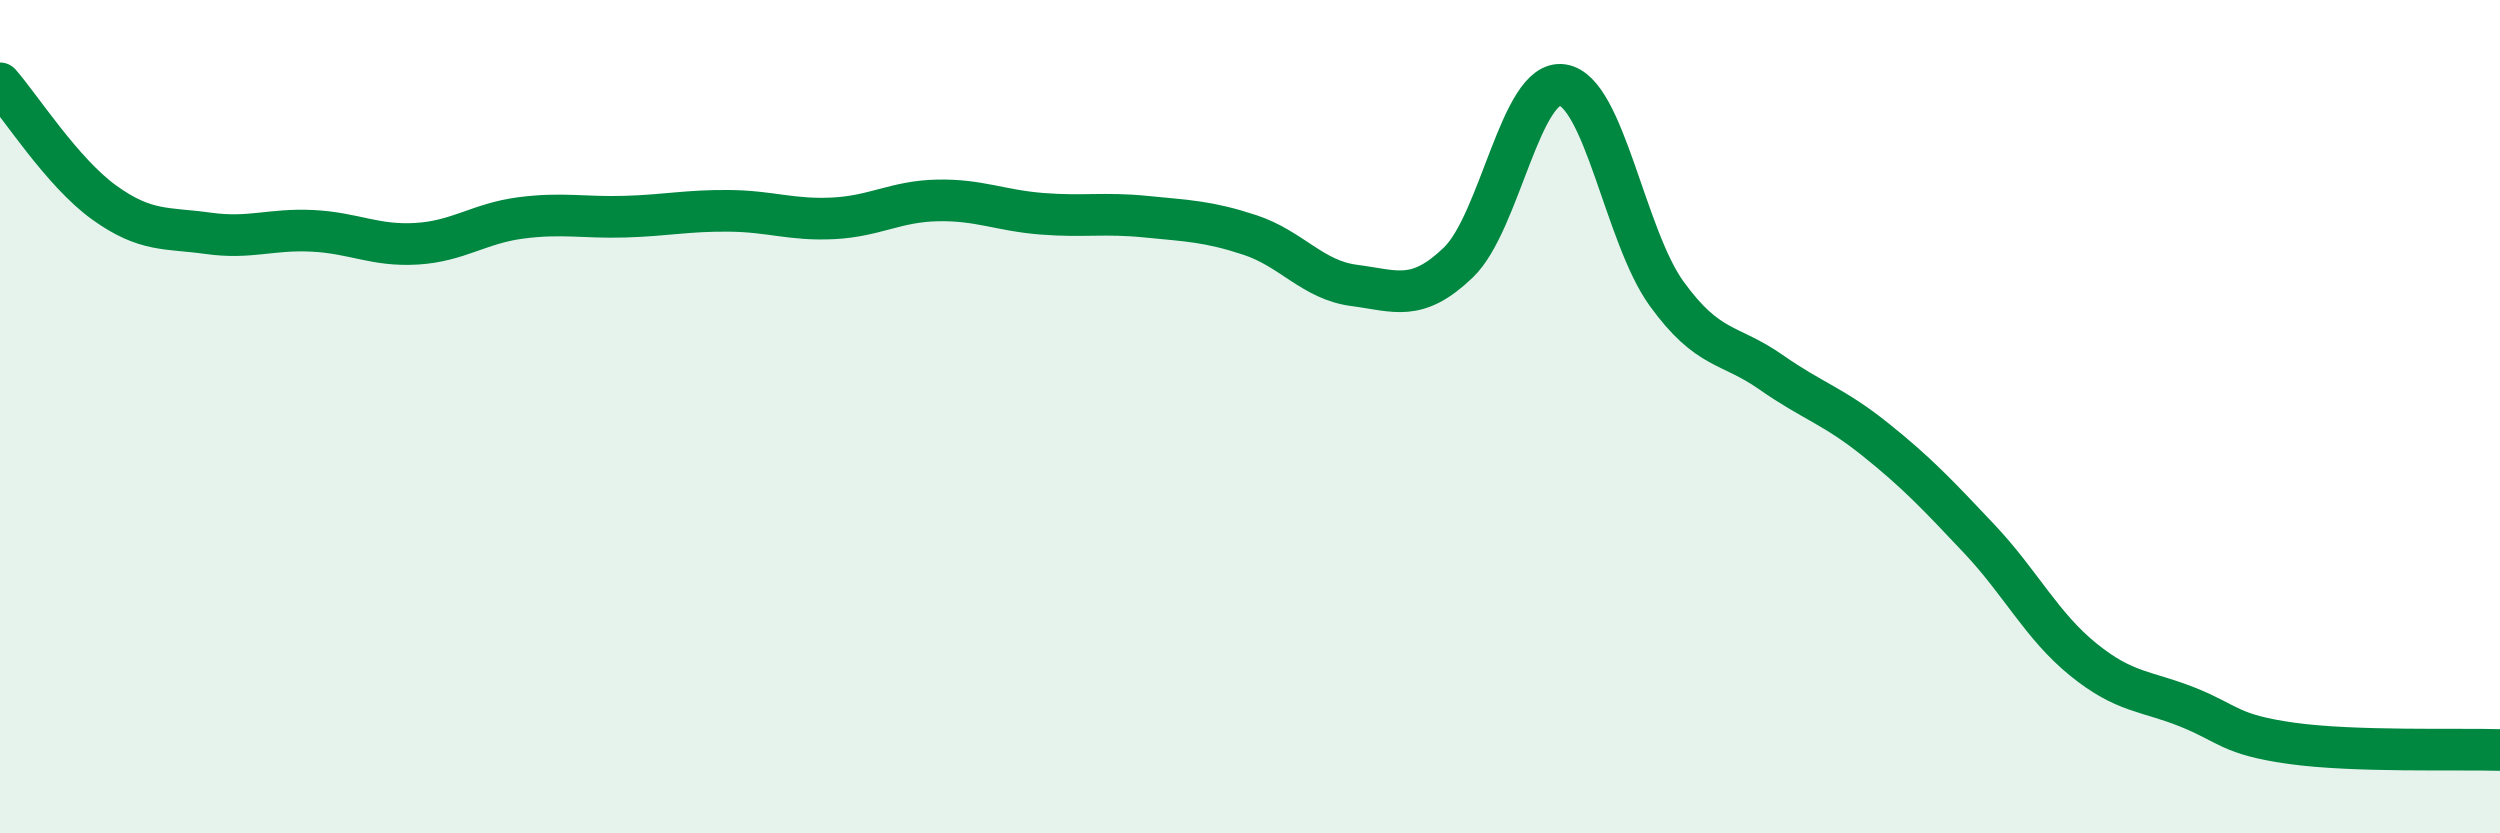
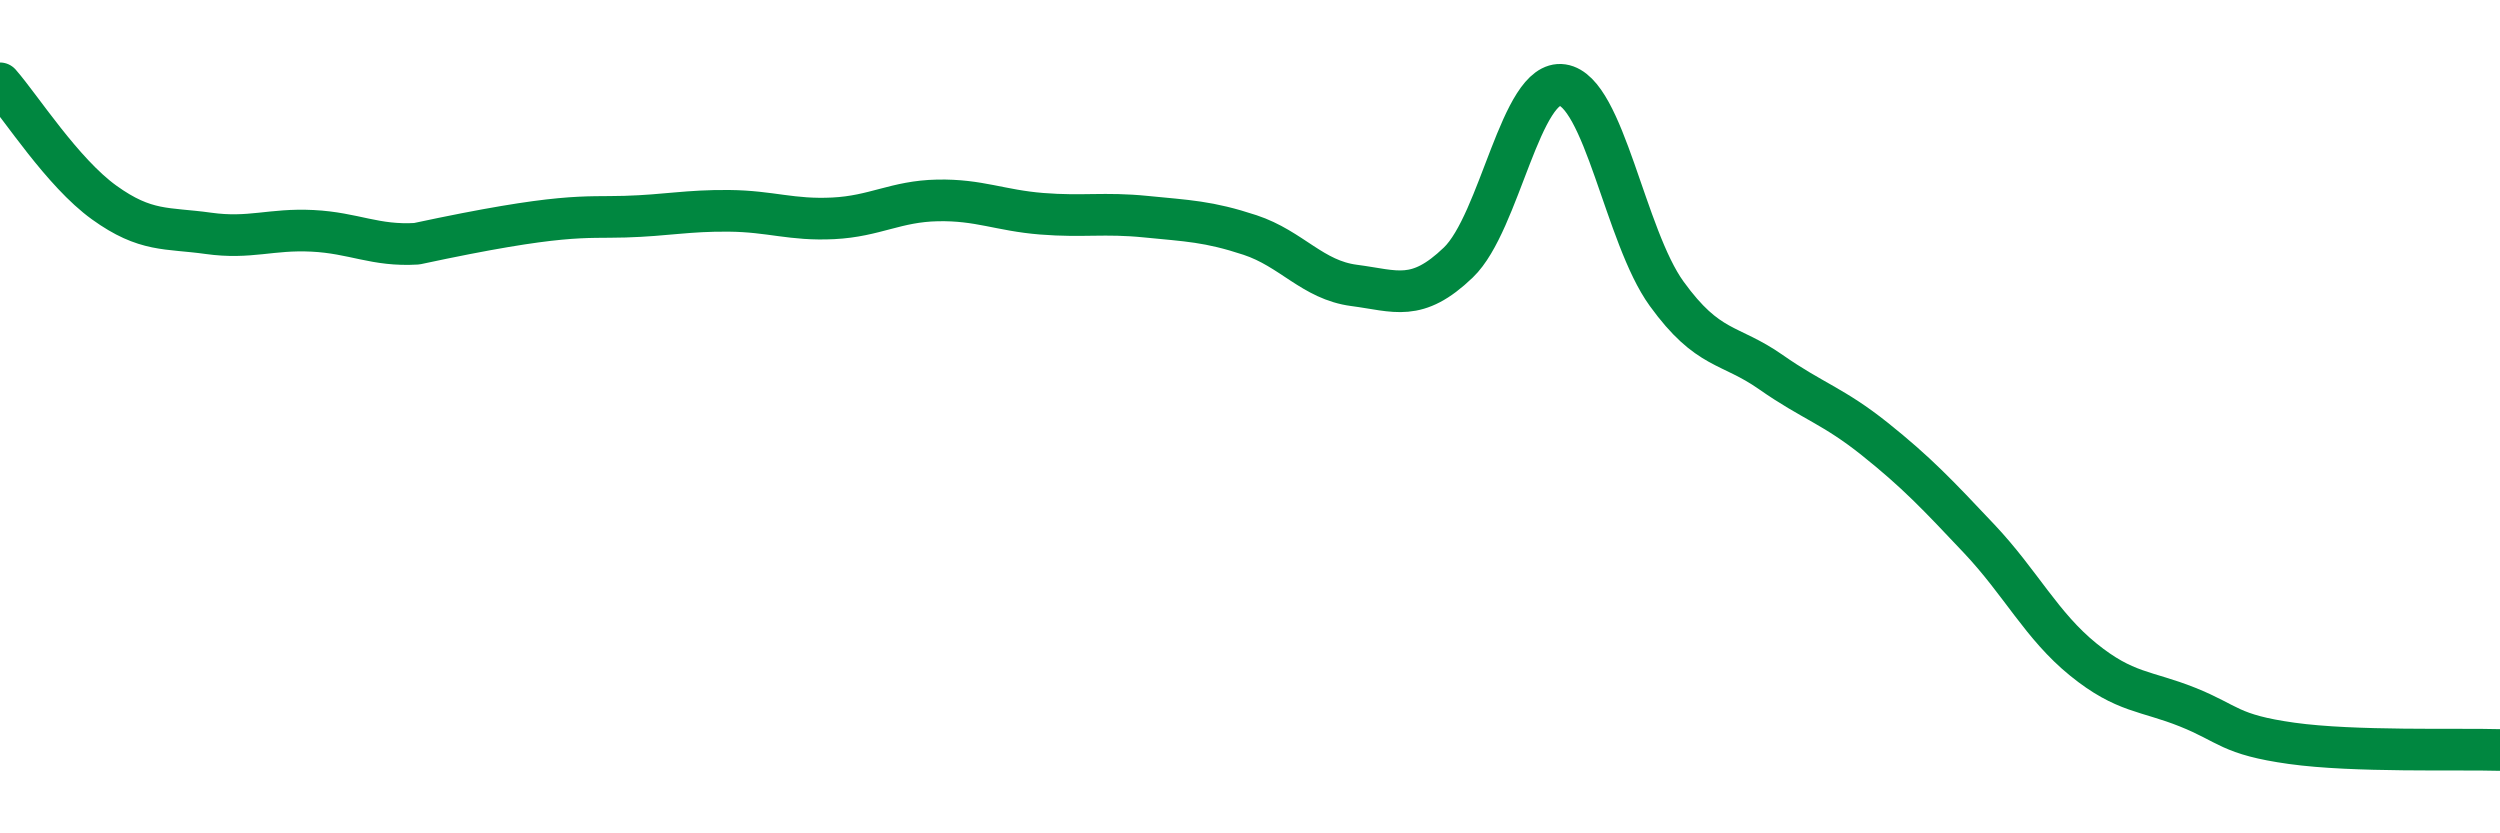
<svg xmlns="http://www.w3.org/2000/svg" width="60" height="20" viewBox="0 0 60 20">
-   <path d="M 0,2 C 0.5,2.57 1.5,4.14 2.5,4.86 C 3.5,5.58 4,5.46 5,5.6 C 6,5.74 6.5,5.49 7.5,5.54 C 8.5,5.59 9,5.91 10,5.85 C 11,5.79 11.5,5.36 12.5,5.23 C 13.5,5.1 14,5.23 15,5.2 C 16,5.17 16.5,5.05 17.5,5.06 C 18.5,5.07 19,5.29 20,5.24 C 21,5.19 21.5,4.83 22.5,4.81 C 23.5,4.79 24,5.05 25,5.13 C 26,5.21 26.5,5.1 27.5,5.2 C 28.5,5.3 29,5.31 30,5.64 C 31,5.97 31.5,6.72 32.5,6.85 C 33.5,6.98 34,7.26 35,6.3 C 36,5.34 36.5,1.89 37.5,2.04 C 38.5,2.19 39,5.67 40,7.05 C 41,8.43 41.5,8.23 42.5,8.93 C 43.5,9.63 44,9.74 45,10.54 C 46,11.34 46.5,11.87 47.5,12.93 C 48.5,13.99 49,15.02 50,15.83 C 51,16.64 51.5,16.57 52.5,16.97 C 53.5,17.37 53.5,17.63 55,17.84 C 56.5,18.05 59,17.97 60,18L60 20L0 20Z" fill="#008740" opacity="0.1" stroke-linecap="round" stroke-linejoin="round" />
-   <path d="M 0,2 C 0.5,2.57 1.5,4.14 2.5,4.86 C 3.5,5.58 4,5.46 5,5.6 C 6,5.74 6.5,5.49 7.5,5.54 C 8.5,5.59 9,5.91 10,5.85 C 11,5.79 11.5,5.36 12.5,5.23 C 13.5,5.1 14,5.23 15,5.2 C 16,5.17 16.5,5.05 17.5,5.06 C 18.5,5.07 19,5.29 20,5.24 C 21,5.19 21.5,4.83 22.5,4.81 C 23.5,4.79 24,5.05 25,5.13 C 26,5.21 26.5,5.1 27.5,5.2 C 28.5,5.3 29,5.31 30,5.64 C 31,5.97 31.5,6.72 32.5,6.85 C 33.5,6.98 34,7.26 35,6.3 C 36,5.34 36.5,1.89 37.5,2.04 C 38.5,2.19 39,5.67 40,7.05 C 41,8.43 41.5,8.23 42.5,8.93 C 43.5,9.63 44,9.74 45,10.54 C 46,11.34 46.5,11.87 47.5,12.93 C 48.5,13.99 49,15.02 50,15.83 C 51,16.64 51.5,16.57 52.5,16.97 C 53.5,17.37 53.5,17.63 55,17.84 C 56.5,18.05 59,17.97 60,18" stroke="#008740" stroke-width="1" fill="none" stroke-linecap="round" stroke-linejoin="round" />
+   <path d="M 0,2 C 0.5,2.57 1.5,4.14 2.5,4.86 C 3.5,5.58 4,5.46 5,5.6 C 6,5.74 6.5,5.49 7.5,5.54 C 8.5,5.59 9,5.91 10,5.85 C 13.5,5.1 14,5.23 15,5.2 C 16,5.17 16.5,5.05 17.5,5.06 C 18.5,5.07 19,5.29 20,5.24 C 21,5.19 21.5,4.83 22.5,4.81 C 23.5,4.79 24,5.05 25,5.13 C 26,5.21 26.5,5.1 27.5,5.2 C 28.5,5.3 29,5.31 30,5.64 C 31,5.97 31.5,6.72 32.5,6.85 C 33.5,6.98 34,7.26 35,6.3 C 36,5.34 36.5,1.89 37.5,2.04 C 38.5,2.19 39,5.67 40,7.05 C 41,8.43 41.5,8.23 42.5,8.93 C 43.5,9.63 44,9.74 45,10.54 C 46,11.34 46.5,11.87 47.5,12.93 C 48.5,13.99 49,15.02 50,15.83 C 51,16.64 51.5,16.57 52.5,16.97 C 53.5,17.37 53.5,17.63 55,17.84 C 56.5,18.05 59,17.97 60,18" stroke="#008740" stroke-width="1" fill="none" stroke-linecap="round" stroke-linejoin="round" />
</svg>